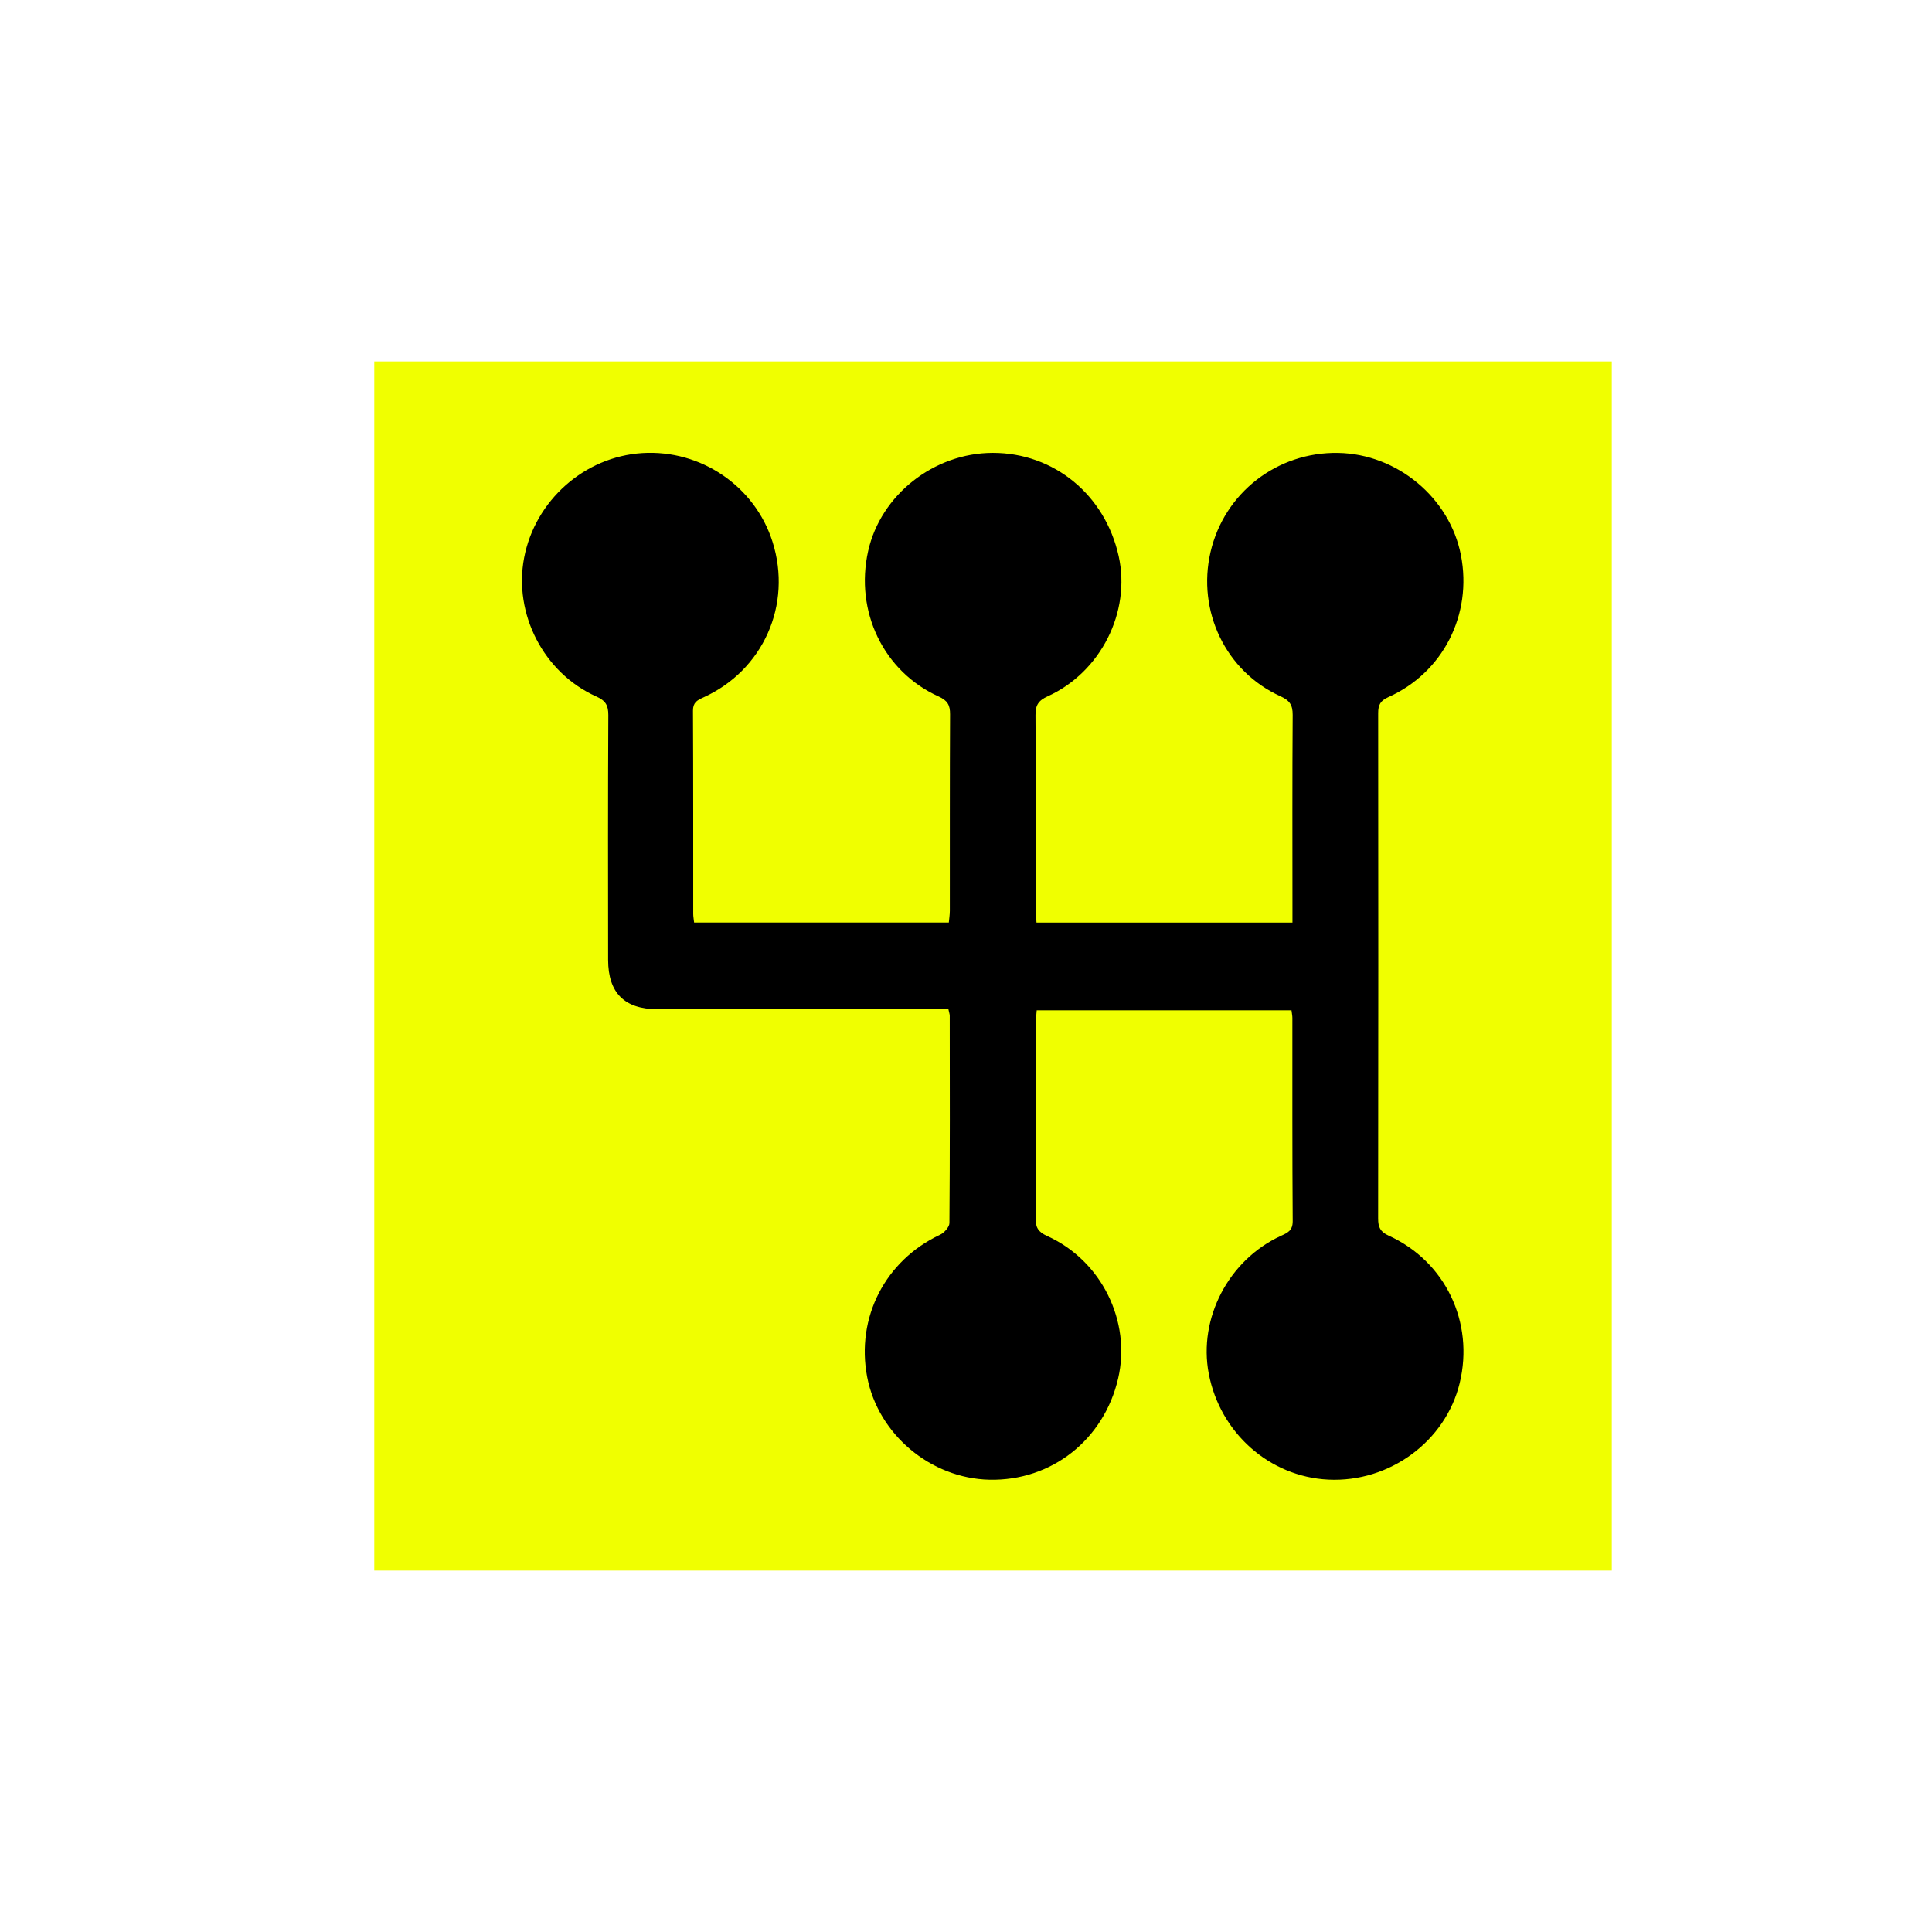
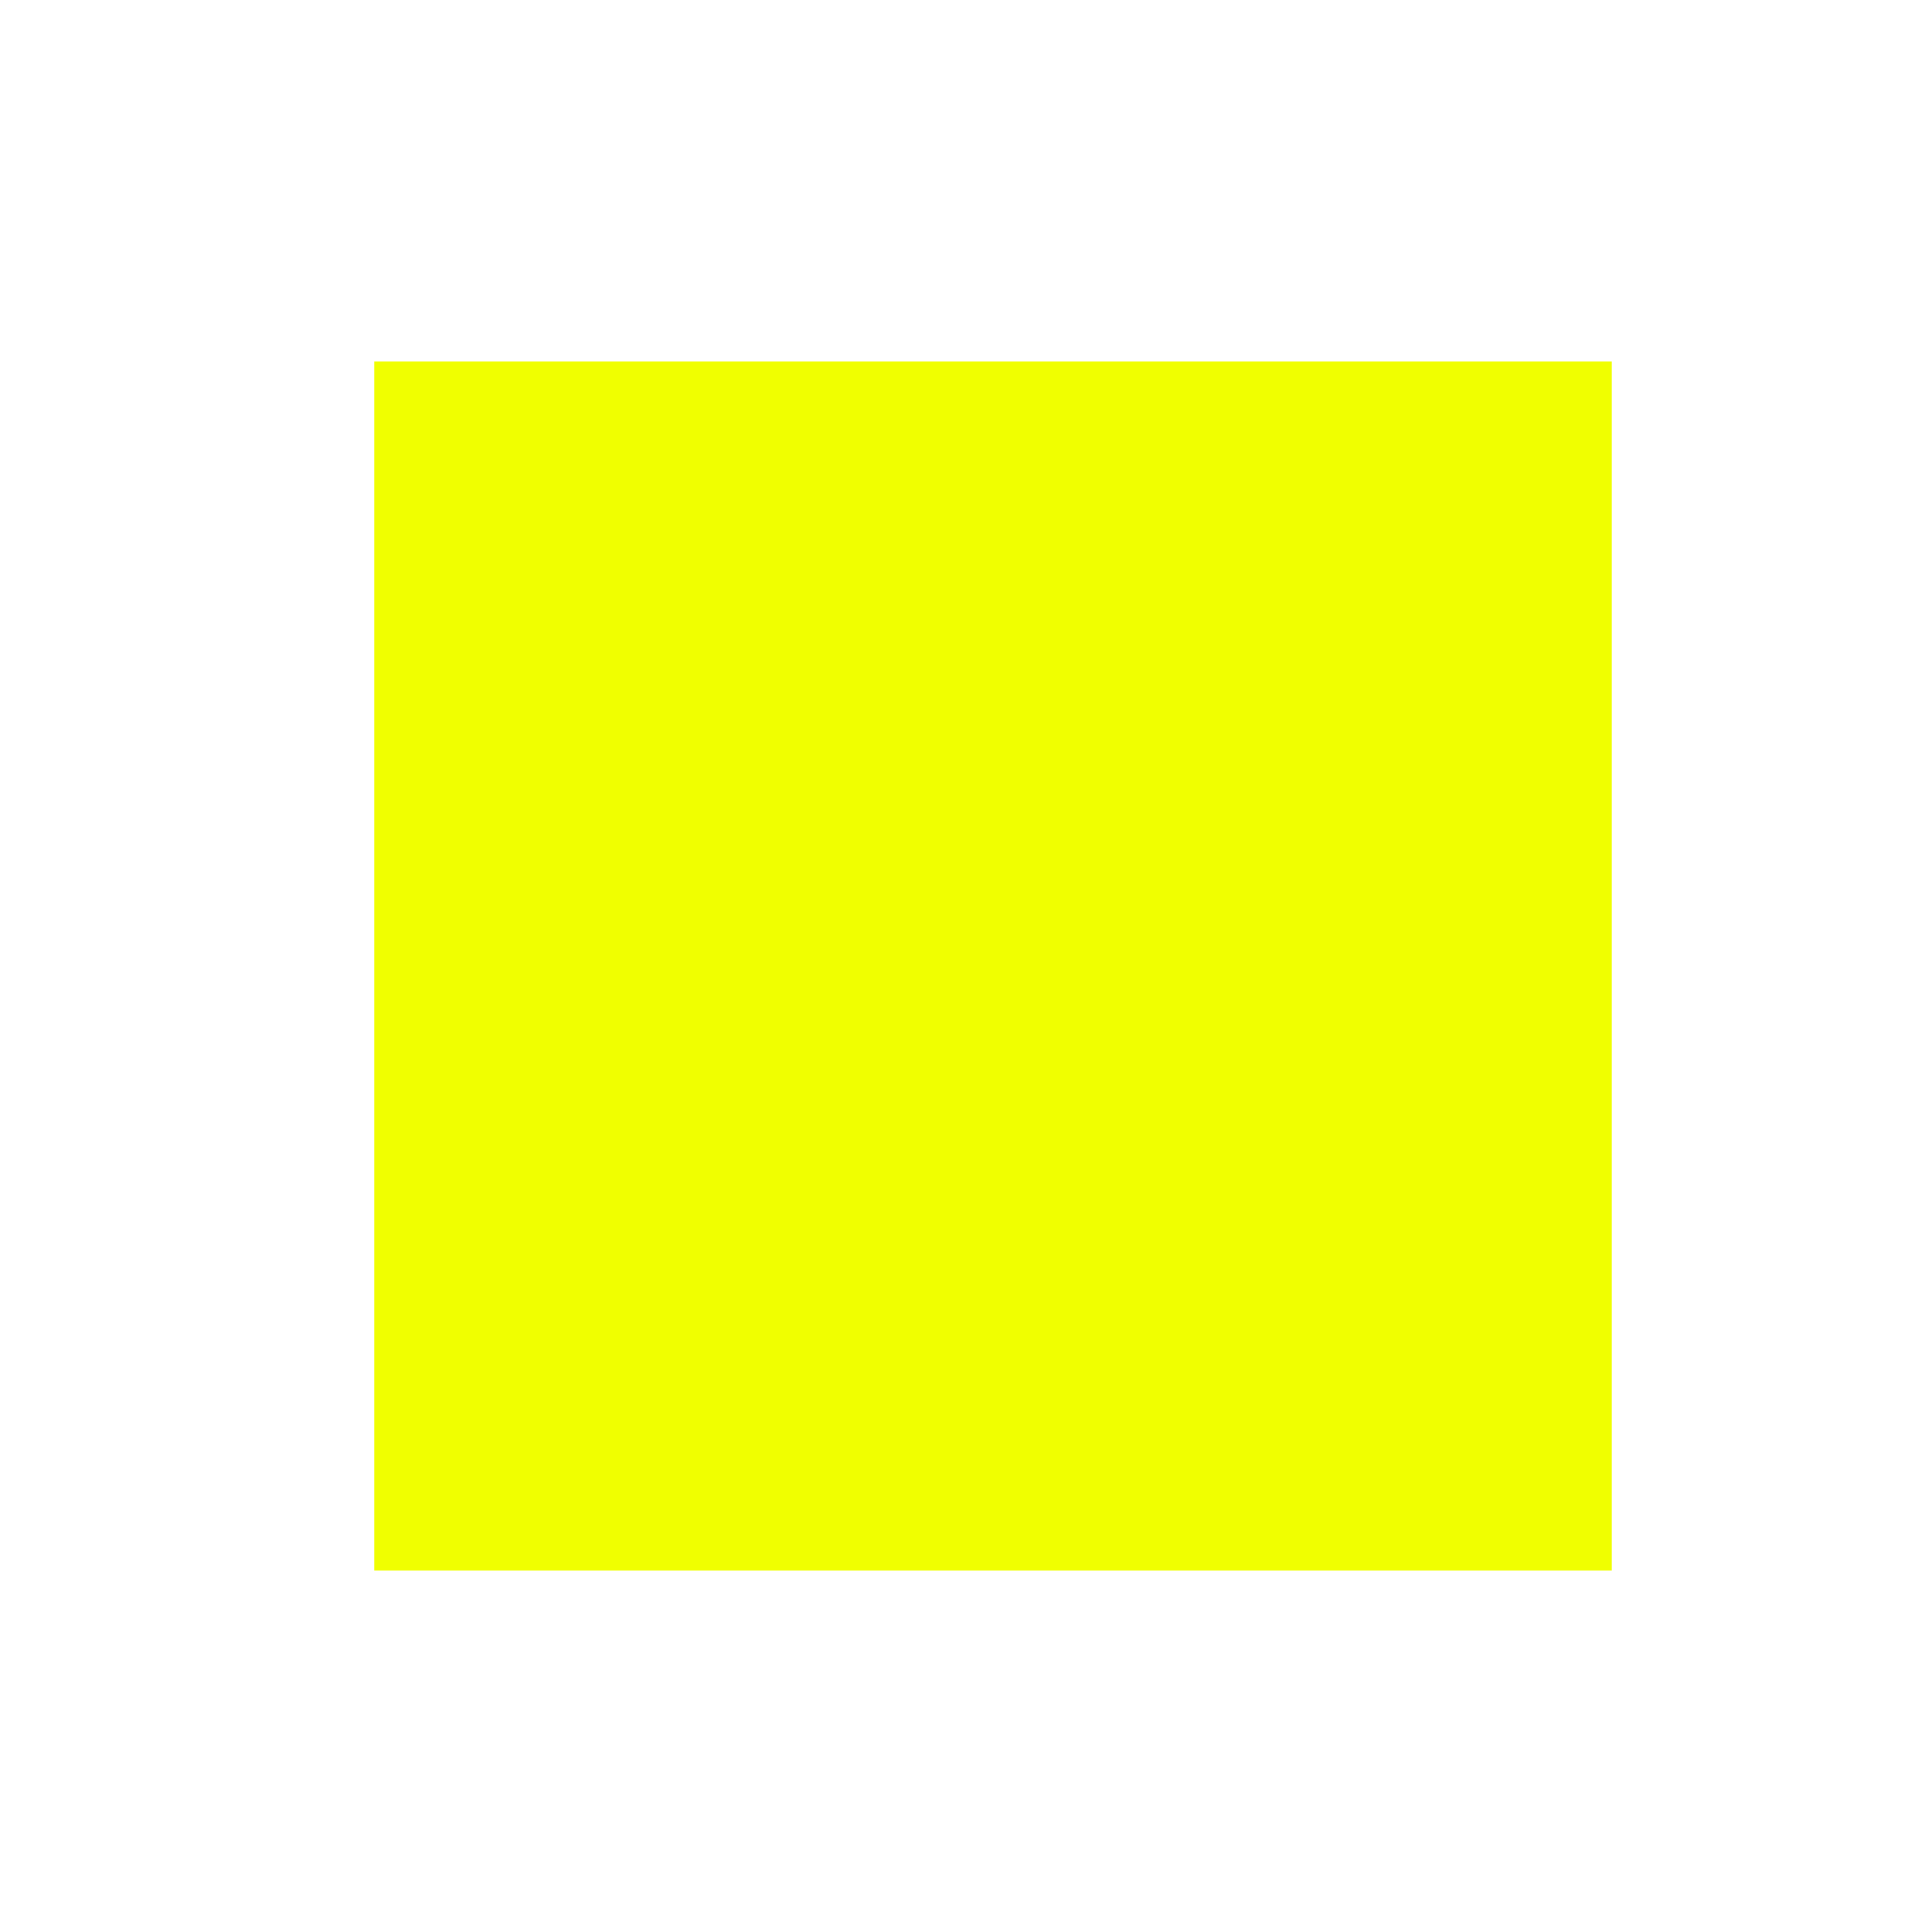
<svg xmlns="http://www.w3.org/2000/svg" data-bbox="-262.5 -262.5 3150 3150" height="3500" viewBox="0 0 2625 2625" width="3500" data-type="color">
  <g>
    <defs>
      <clipPath id="c55e929b-02f8-4082-876a-03b1c1c2102d">
        <path d="M508.5 491.035h1683.914v1642.93H508.5Zm0 0" />
      </clipPath>
      <clipPath id="955cb351-58bc-4013-80ac-eb959f0ce589">
        <path d="M.5.035H1682v1642.93H.5Zm0 0" />
      </clipPath>
      <clipPath id="3fd71b18-d7c9-4afd-9987-148aaf8b3dd8">
        <path d="M1685 0v1643H0V0z" />
      </clipPath>
    </defs>
    <path fill="#ffffff" d="M2887.5-262.5v3150h-3150v-3150z" data-color="1" />
    <path fill="#ffffff" d="M2887.5-262.5v3150h-3150v-3150z" data-color="1" />
    <g clip-path="url(#c55e929b-02f8-4082-876a-03b1c1c2102d)">
      <g clip-path="url(#3fd71b18-d7c9-4afd-9987-148aaf8b3dd8)" transform="translate(508 491)">
        <g clip-path="url(#955cb351-58bc-4013-80ac-eb959f0ce589)">
          <path d="M.5.035h1681.441v1642.93H.5Zm0 0" fill="#f0ff00" data-color="2" />
        </g>
      </g>
    </g>
-     <path d="M1288.582 1371.191h-21.3c-124.731 0-249.466-.007-374.196-.023-44.54-.02-66.777-22.145-66.836-66.965-.14-110.8-.29-221.605.27-332.406.07-13.395-3.625-19.805-16.31-25.48-71.565-32.04-112.694-112.208-98.085-188.532 14.906-77.844 82.004-137.273 160.547-142.191 79.582-4.98 153.008 45.011 176.93 120.465 27.093 85.445-12.54 174.836-94.247 211.675-8.39 3.782-13.875 6.922-13.82 17.844.465 92.031.262 184.067.332 276.098 0 3.535.7 7.074 1.192 11.73h346.093c.493-5.515 1.356-10.722 1.364-15.933.09-89.004-.145-178.012.324-267.016.066-12.543-3.54-18.75-15.625-24.207-74.875-33.816-113.977-115.64-95.68-197.535 17.055-76.324 89.418-133.317 169.371-133.39 82.996-.079 152.496 56.905 171.012 140.214 16.82 75.7-24.164 157.77-96.516 190.563-12.648 5.734-16.566 12.171-16.476 25.574.582 87.789.285 175.586.347 263.379 0 5.87.622 11.742 1 18.465h347.782v-20.567c-.008-87.187-.309-174.379.293-261.562.09-13.52-4.082-19.73-16.645-25.418-74.344-33.657-113.527-115.618-94.973-195.914 18.563-80.332 90.512-136.196 173.461-134.68 80.18 1.46 151.551 60.902 166.735 138.855 15.73 80.786-24.18 159.641-98.692 192.977-10.82 4.84-13.738 10.668-13.722 21.742q.388 343.306-.051 686.613c-.016 11.664 2.766 18.059 14.312 23.301 77.059 34.996 116.461 117.75 96.477 200.399-19.117 79.09-95.316 135.09-178.367 131.086-79.93-3.86-147.2-63.43-162.563-143.961-14.332-75.137 26.953-154.43 97.766-187.098 9.098-4.195 16.387-7.059 16.297-20.07-.66-92.028-.363-184.063-.434-276.094 0-2.973-.664-5.941-1.195-10.402h-346.195c-.426 6.093-1.25 12.449-1.254 18.8-.078 87.793.183 175.59-.293 263.383-.07 12.55 3.441 18.902 15.531 24.34 73.953 33.258 114.668 115.809 96.68 193.566-19.297 83.391-90.485 139.465-174.766 137.668-79.934-1.703-151.285-61.574-166.219-139.476-15.492-80.824 24.54-158.414 98.946-193.324 5.691-2.672 12.754-10.457 12.796-15.914.754-93.844.516-187.692.418-281.54-.003-2.3-.89-4.593-1.816-9.039m0 0" fill="#000000" data-color="3" />
  </g>
</svg>